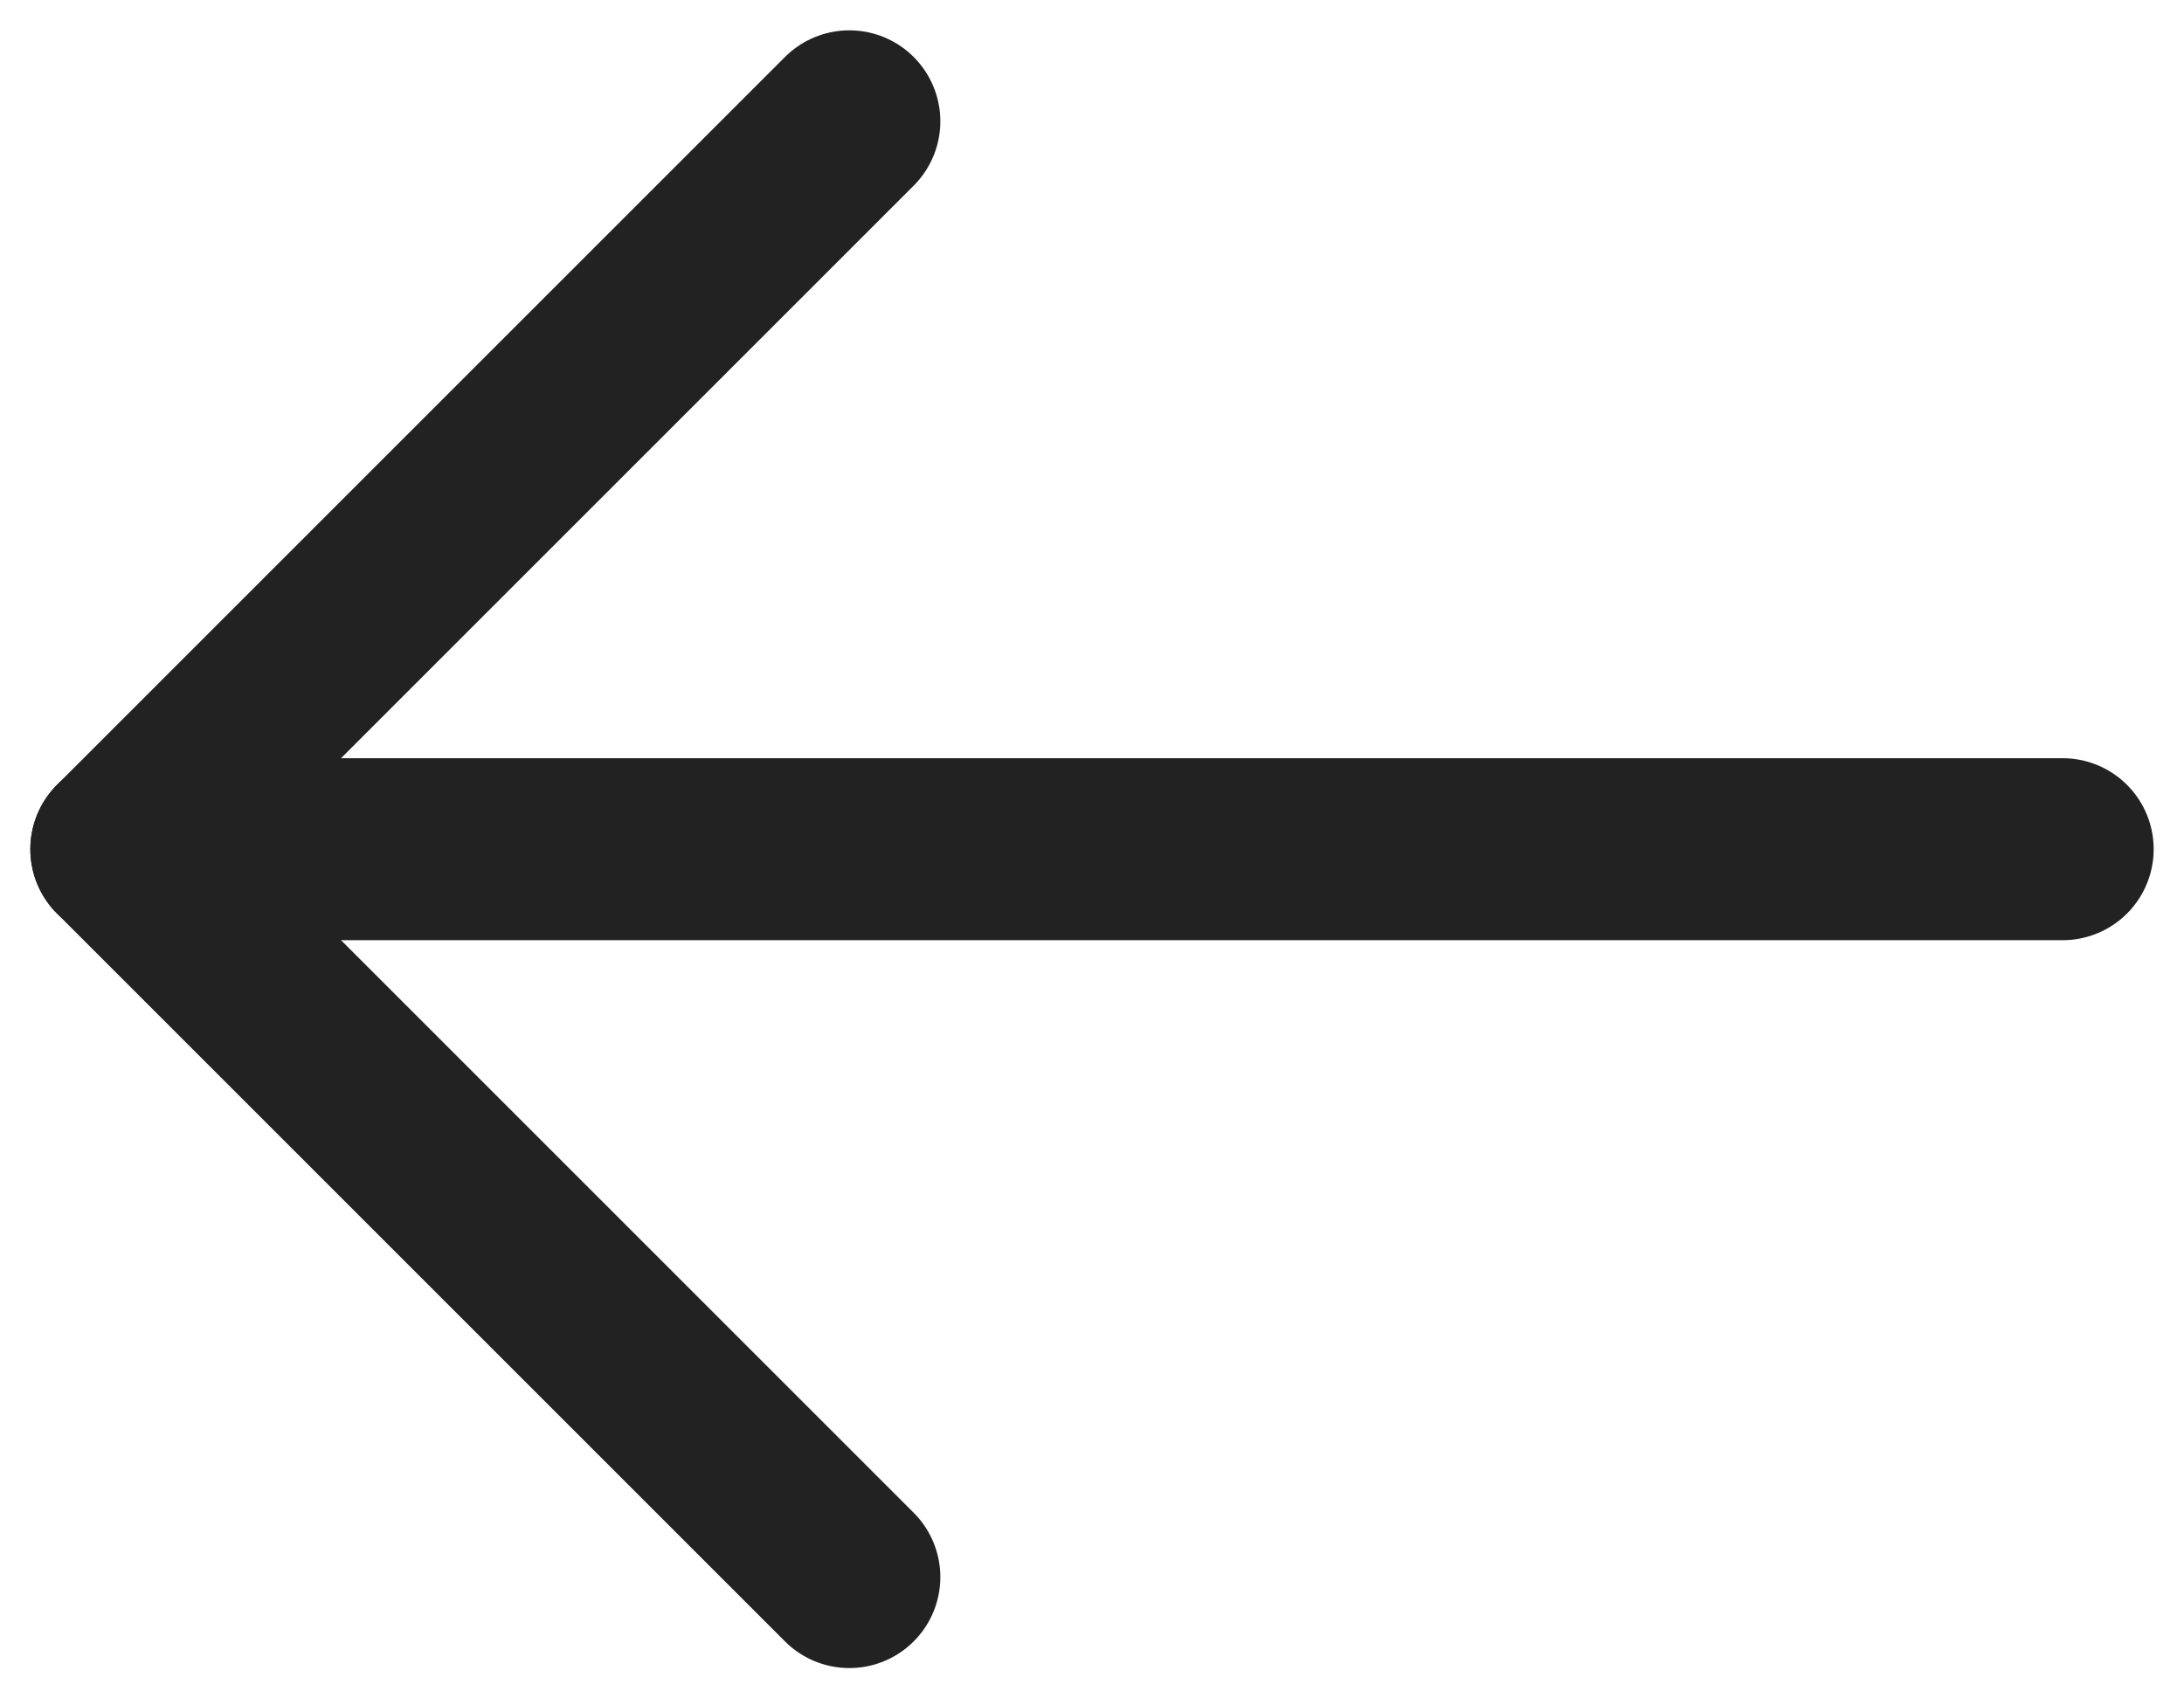
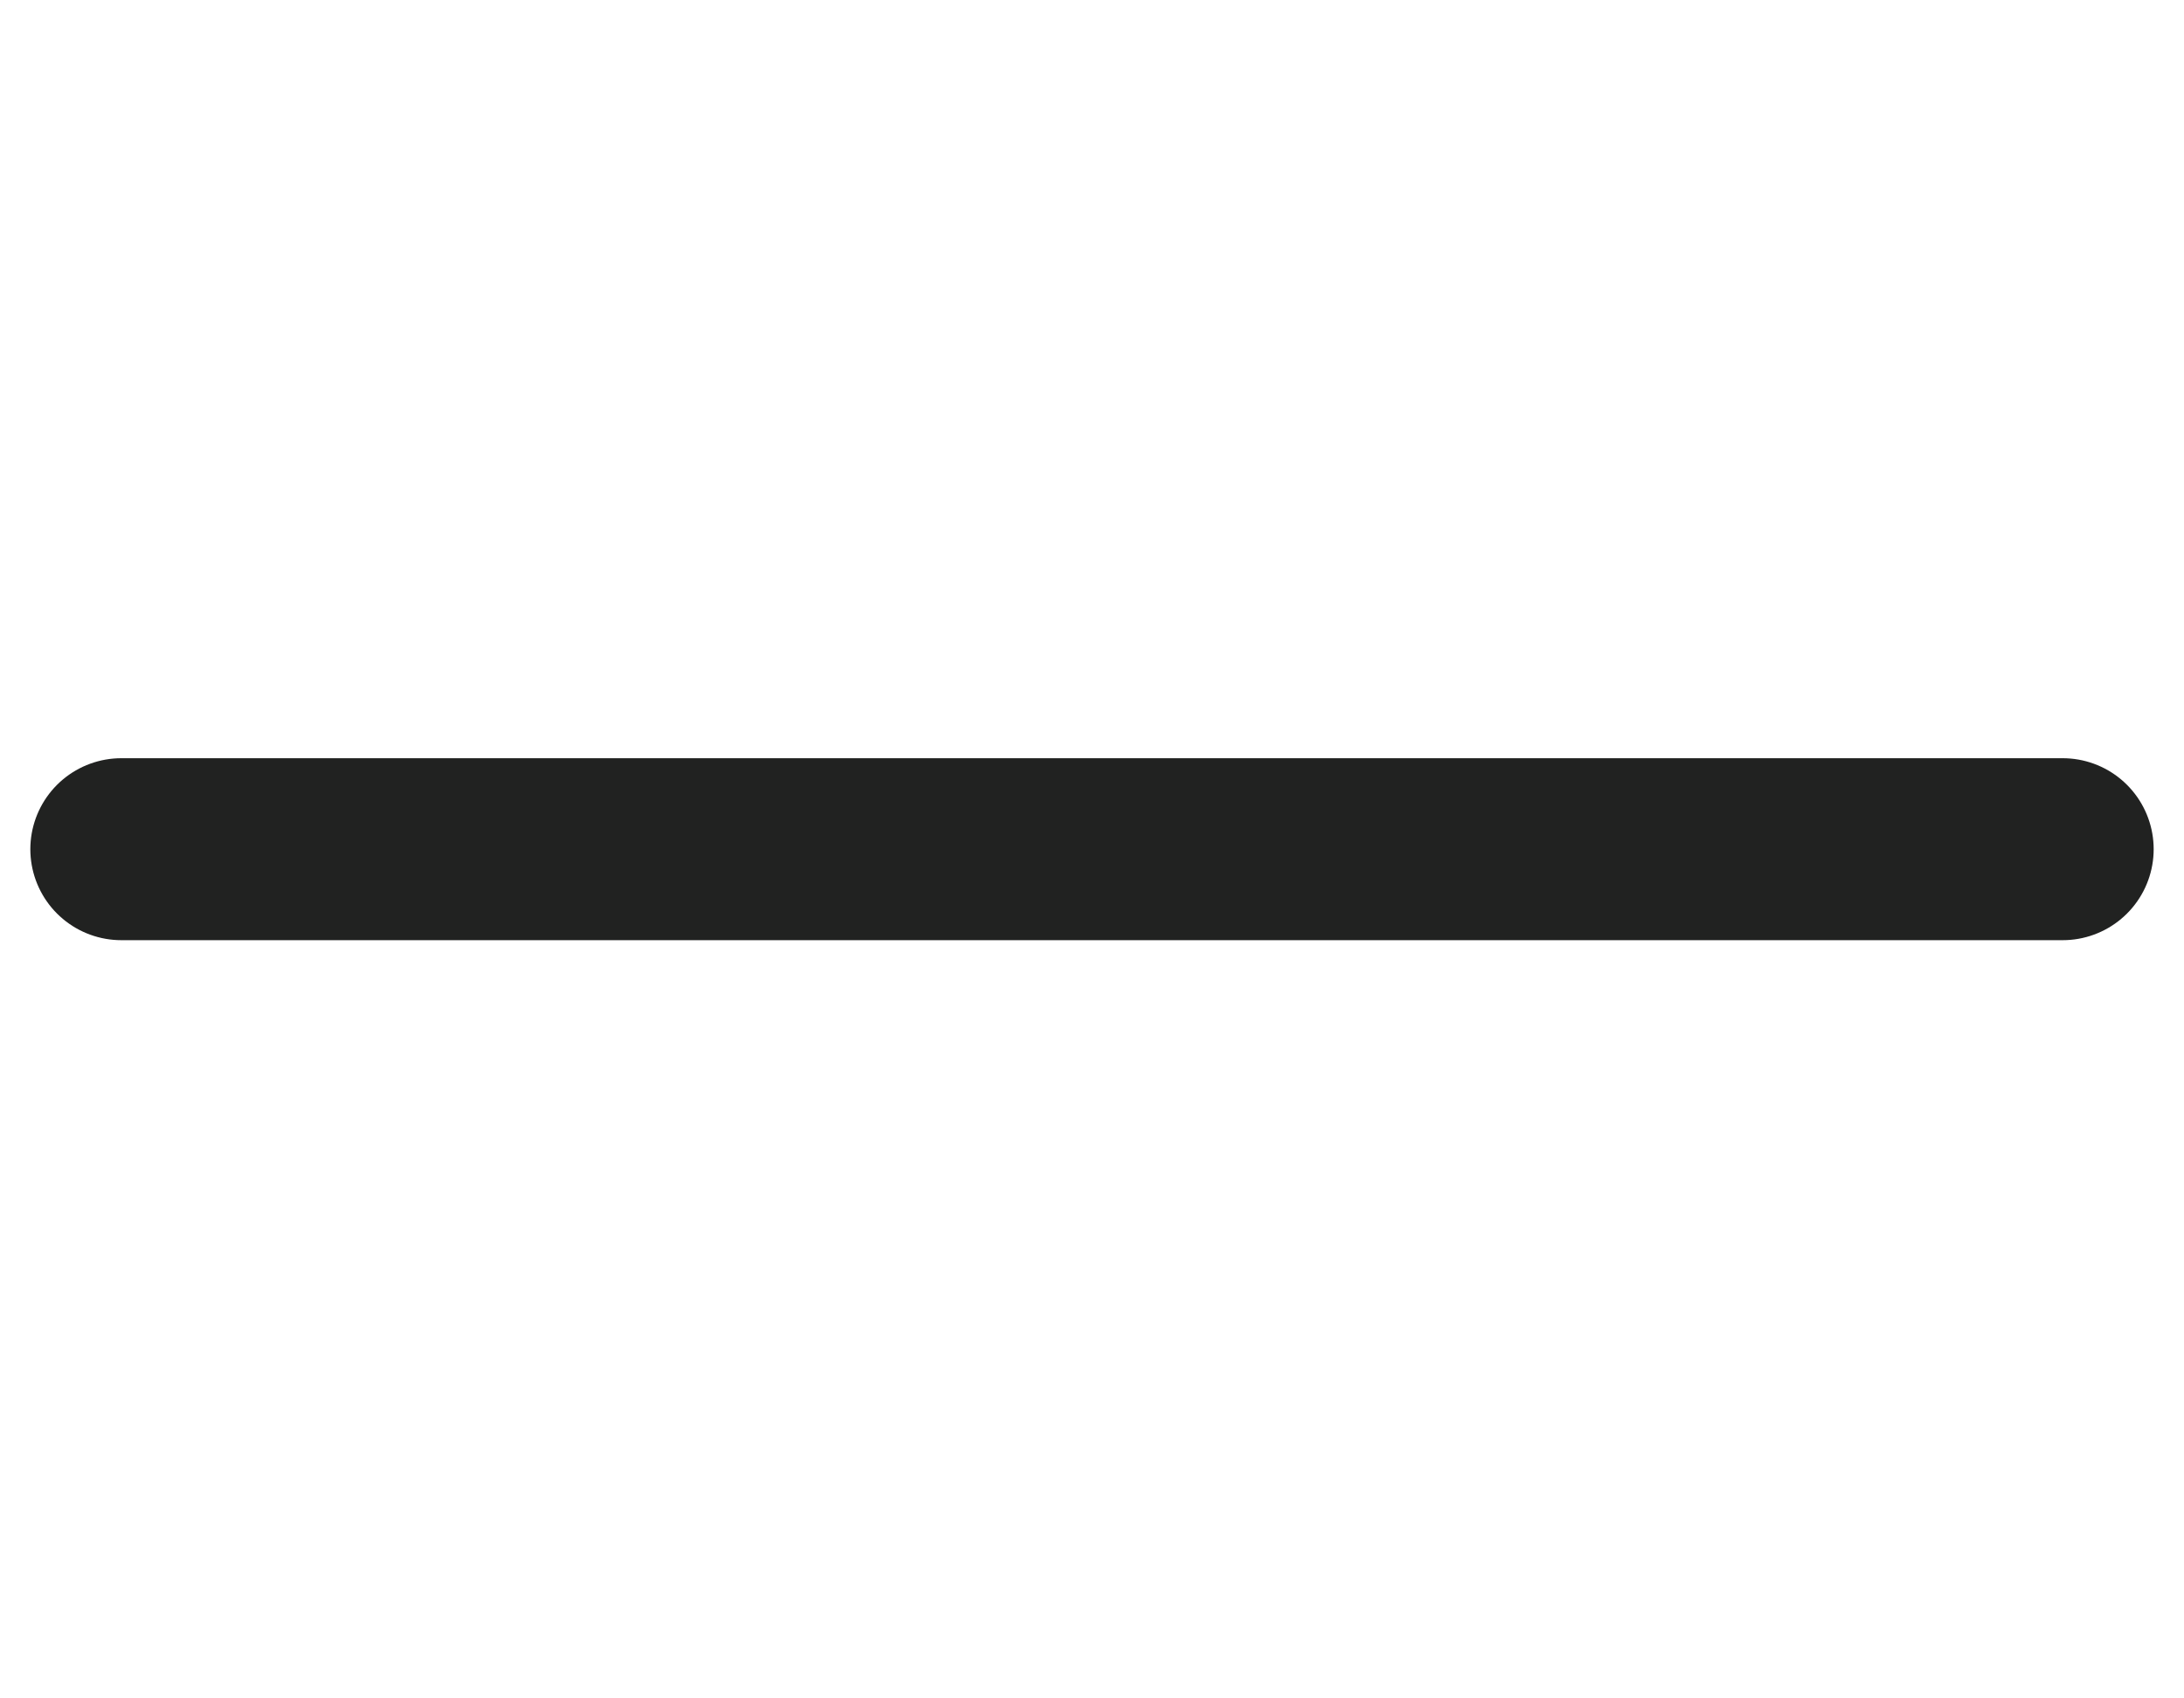
<svg xmlns="http://www.w3.org/2000/svg" width="18" height="14" viewBox="0 0 18 14" fill="none">
  <path d="M17 7H1" stroke="#212221" stroke-width="1.5" stroke-linecap="round" stroke-linejoin="round" />
-   <path d="M7 13L1 7L7 1" stroke="#212221" stroke-width="1.5" stroke-linecap="round" stroke-linejoin="round" />
</svg>